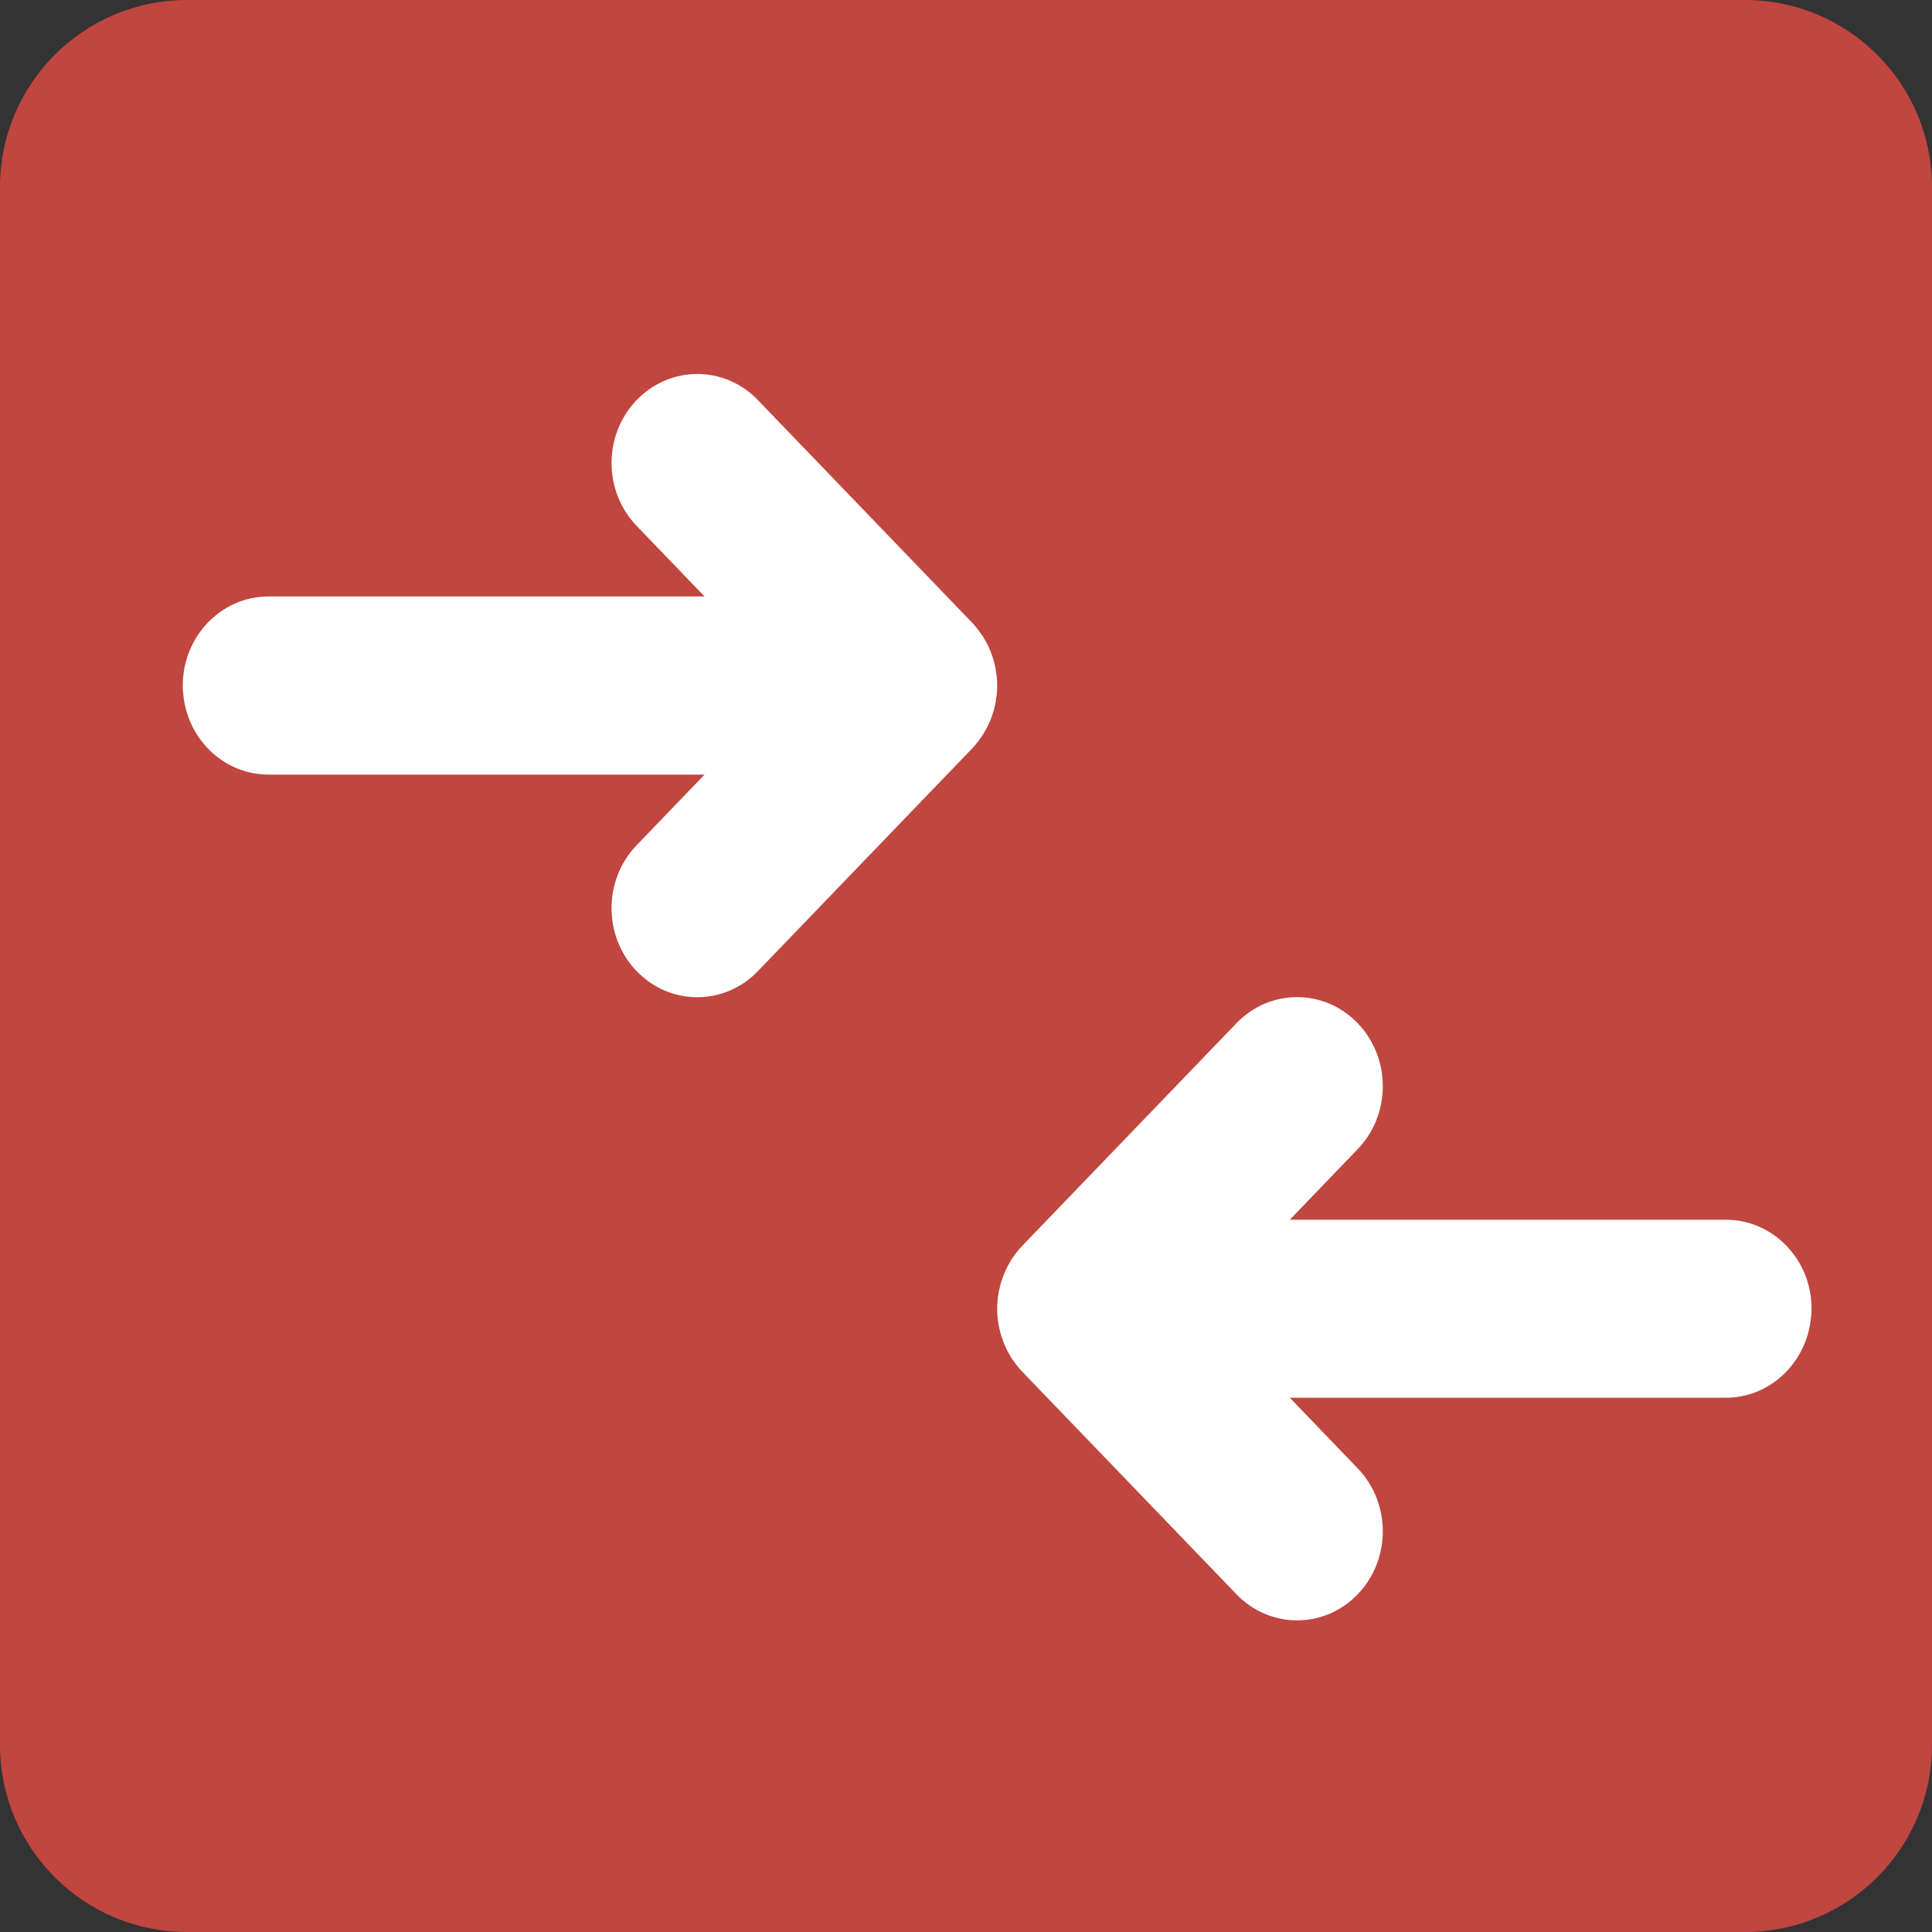
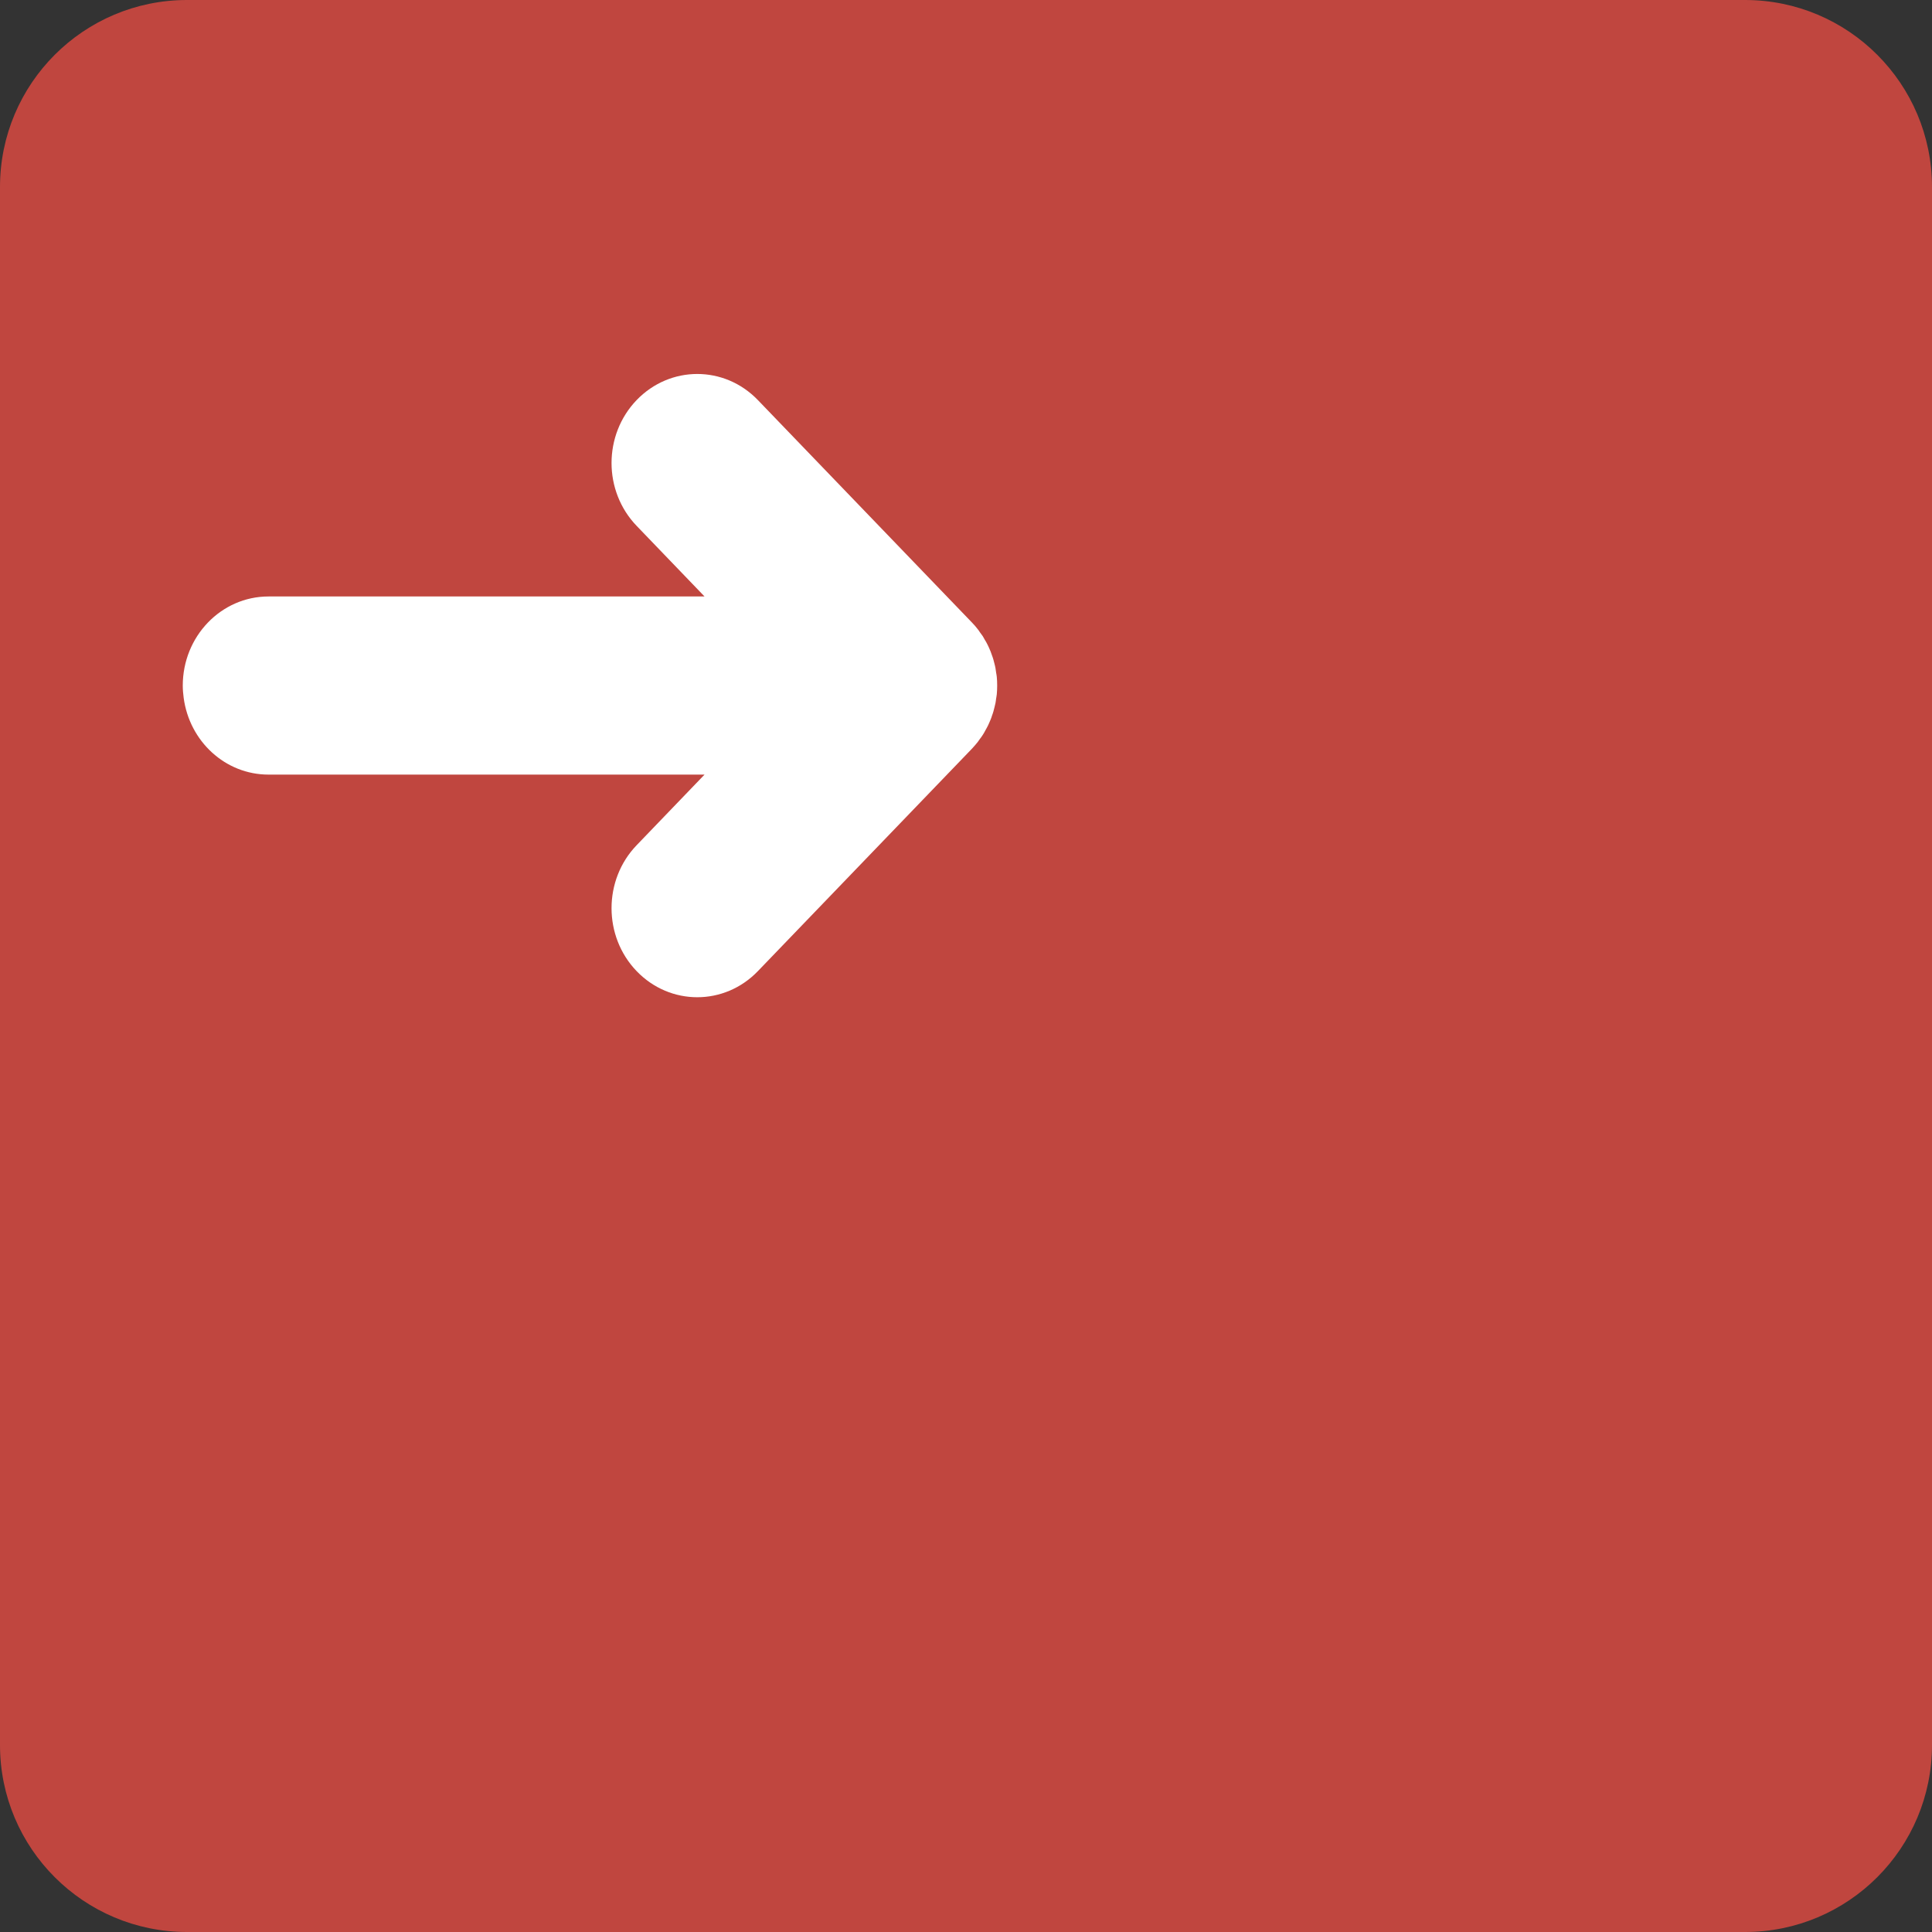
<svg xmlns="http://www.w3.org/2000/svg" width="15" height="15" viewBox="0 0 15 15" fill="none">
  <rect x="0" y="0" width="15" height="15" fill="#333333" stroke="none" />
  <path d="M13.548 0H1.452C0.65 0 0 0.65 0 1.452V13.548C0 14.35 0.65 15 1.452 15H13.548C14.35 15 15 14.35 15 13.548V1.452C15 0.65 14.35 0 13.548 0Z" fill="#C0463F" />
  <path d="M4.943 6.562L5.47 6.014H2.085C1.748 6.014 1.471 5.755 1.426 5.418C1.422 5.387 1.419 5.355 1.419 5.323C1.419 4.941 1.717 4.631 2.085 4.631H5.47L4.943 4.083C4.813 3.948 4.748 3.771 4.748 3.595C4.748 3.418 4.813 3.241 4.943 3.106C5.203 2.836 5.624 2.836 5.884 3.106L7.547 4.834C7.563 4.85 7.577 4.867 7.591 4.885C7.597 4.892 7.603 4.901 7.608 4.909C7.616 4.919 7.623 4.929 7.63 4.939C7.636 4.949 7.642 4.959 7.647 4.969C7.653 4.978 7.658 4.987 7.663 4.997C7.669 5.007 7.673 5.018 7.678 5.028C7.682 5.038 7.687 5.048 7.691 5.058C7.695 5.068 7.699 5.079 7.702 5.089C7.706 5.1 7.71 5.111 7.713 5.122C7.716 5.132 7.718 5.143 7.721 5.153C7.724 5.165 7.727 5.176 7.729 5.188C7.731 5.199 7.733 5.212 7.734 5.223C7.736 5.234 7.738 5.244 7.739 5.255C7.741 5.276 7.742 5.298 7.742 5.321L7.742 5.323L7.742 5.325C7.742 5.347 7.741 5.369 7.739 5.391C7.738 5.4 7.736 5.409 7.735 5.418L7.734 5.422C7.733 5.434 7.731 5.446 7.729 5.458C7.727 5.469 7.724 5.481 7.721 5.492C7.718 5.503 7.716 5.513 7.713 5.523C7.71 5.534 7.706 5.545 7.702 5.556C7.699 5.567 7.695 5.577 7.691 5.587C7.687 5.597 7.682 5.607 7.678 5.617C7.673 5.628 7.669 5.638 7.663 5.648C7.658 5.658 7.653 5.667 7.647 5.677C7.642 5.687 7.636 5.697 7.63 5.706C7.623 5.717 7.616 5.727 7.608 5.737C7.603 5.745 7.597 5.753 7.591 5.761C7.577 5.778 7.563 5.795 7.547 5.812L5.884 7.54C5.624 7.81 5.203 7.81 4.943 7.54C4.683 7.27 4.683 6.832 4.943 6.562Z" fill="white" />
-   <path d="M10.541 8.922L10.014 9.47H13.399C13.767 9.47 14.065 9.779 14.065 10.161C14.065 10.194 14.062 10.225 14.057 10.257C14.012 10.593 13.735 10.852 13.399 10.852H10.014L10.541 11.4C10.801 11.67 10.801 12.108 10.541 12.378C10.281 12.648 9.86 12.648 9.6 12.378L7.937 10.65L7.935 10.648C7.92 10.632 7.906 10.616 7.893 10.599C7.886 10.591 7.881 10.582 7.875 10.574C7.868 10.564 7.86 10.555 7.854 10.545C7.848 10.535 7.842 10.525 7.836 10.514C7.831 10.505 7.825 10.496 7.821 10.487C7.815 10.477 7.811 10.466 7.806 10.455C7.801 10.445 7.797 10.436 7.793 10.426C7.789 10.415 7.785 10.405 7.782 10.394C7.778 10.383 7.774 10.373 7.771 10.362C7.768 10.351 7.765 10.341 7.763 10.33C7.76 10.319 7.757 10.307 7.755 10.296C7.753 10.284 7.751 10.272 7.749 10.26L7.749 10.257C7.748 10.248 7.746 10.239 7.745 10.229C7.743 10.207 7.742 10.184 7.742 10.161C7.742 10.138 7.743 10.115 7.745 10.093C7.746 10.083 7.748 10.073 7.749 10.062C7.751 10.05 7.753 10.038 7.755 10.026C7.757 10.015 7.76 10.003 7.763 9.992C7.765 9.981 7.768 9.971 7.771 9.96C7.774 9.949 7.778 9.939 7.782 9.928C7.785 9.917 7.789 9.907 7.793 9.897C7.797 9.887 7.801 9.877 7.806 9.867C7.811 9.856 7.815 9.846 7.821 9.835C7.825 9.826 7.831 9.817 7.836 9.808C7.842 9.798 7.848 9.787 7.854 9.777C7.86 9.767 7.868 9.758 7.875 9.748C7.881 9.74 7.886 9.731 7.893 9.723C7.906 9.706 7.92 9.69 7.935 9.675L7.937 9.672L9.6 7.944C9.86 7.674 10.281 7.674 10.541 7.944C10.801 8.214 10.801 8.652 10.541 8.922Z" fill="white" />
</svg>